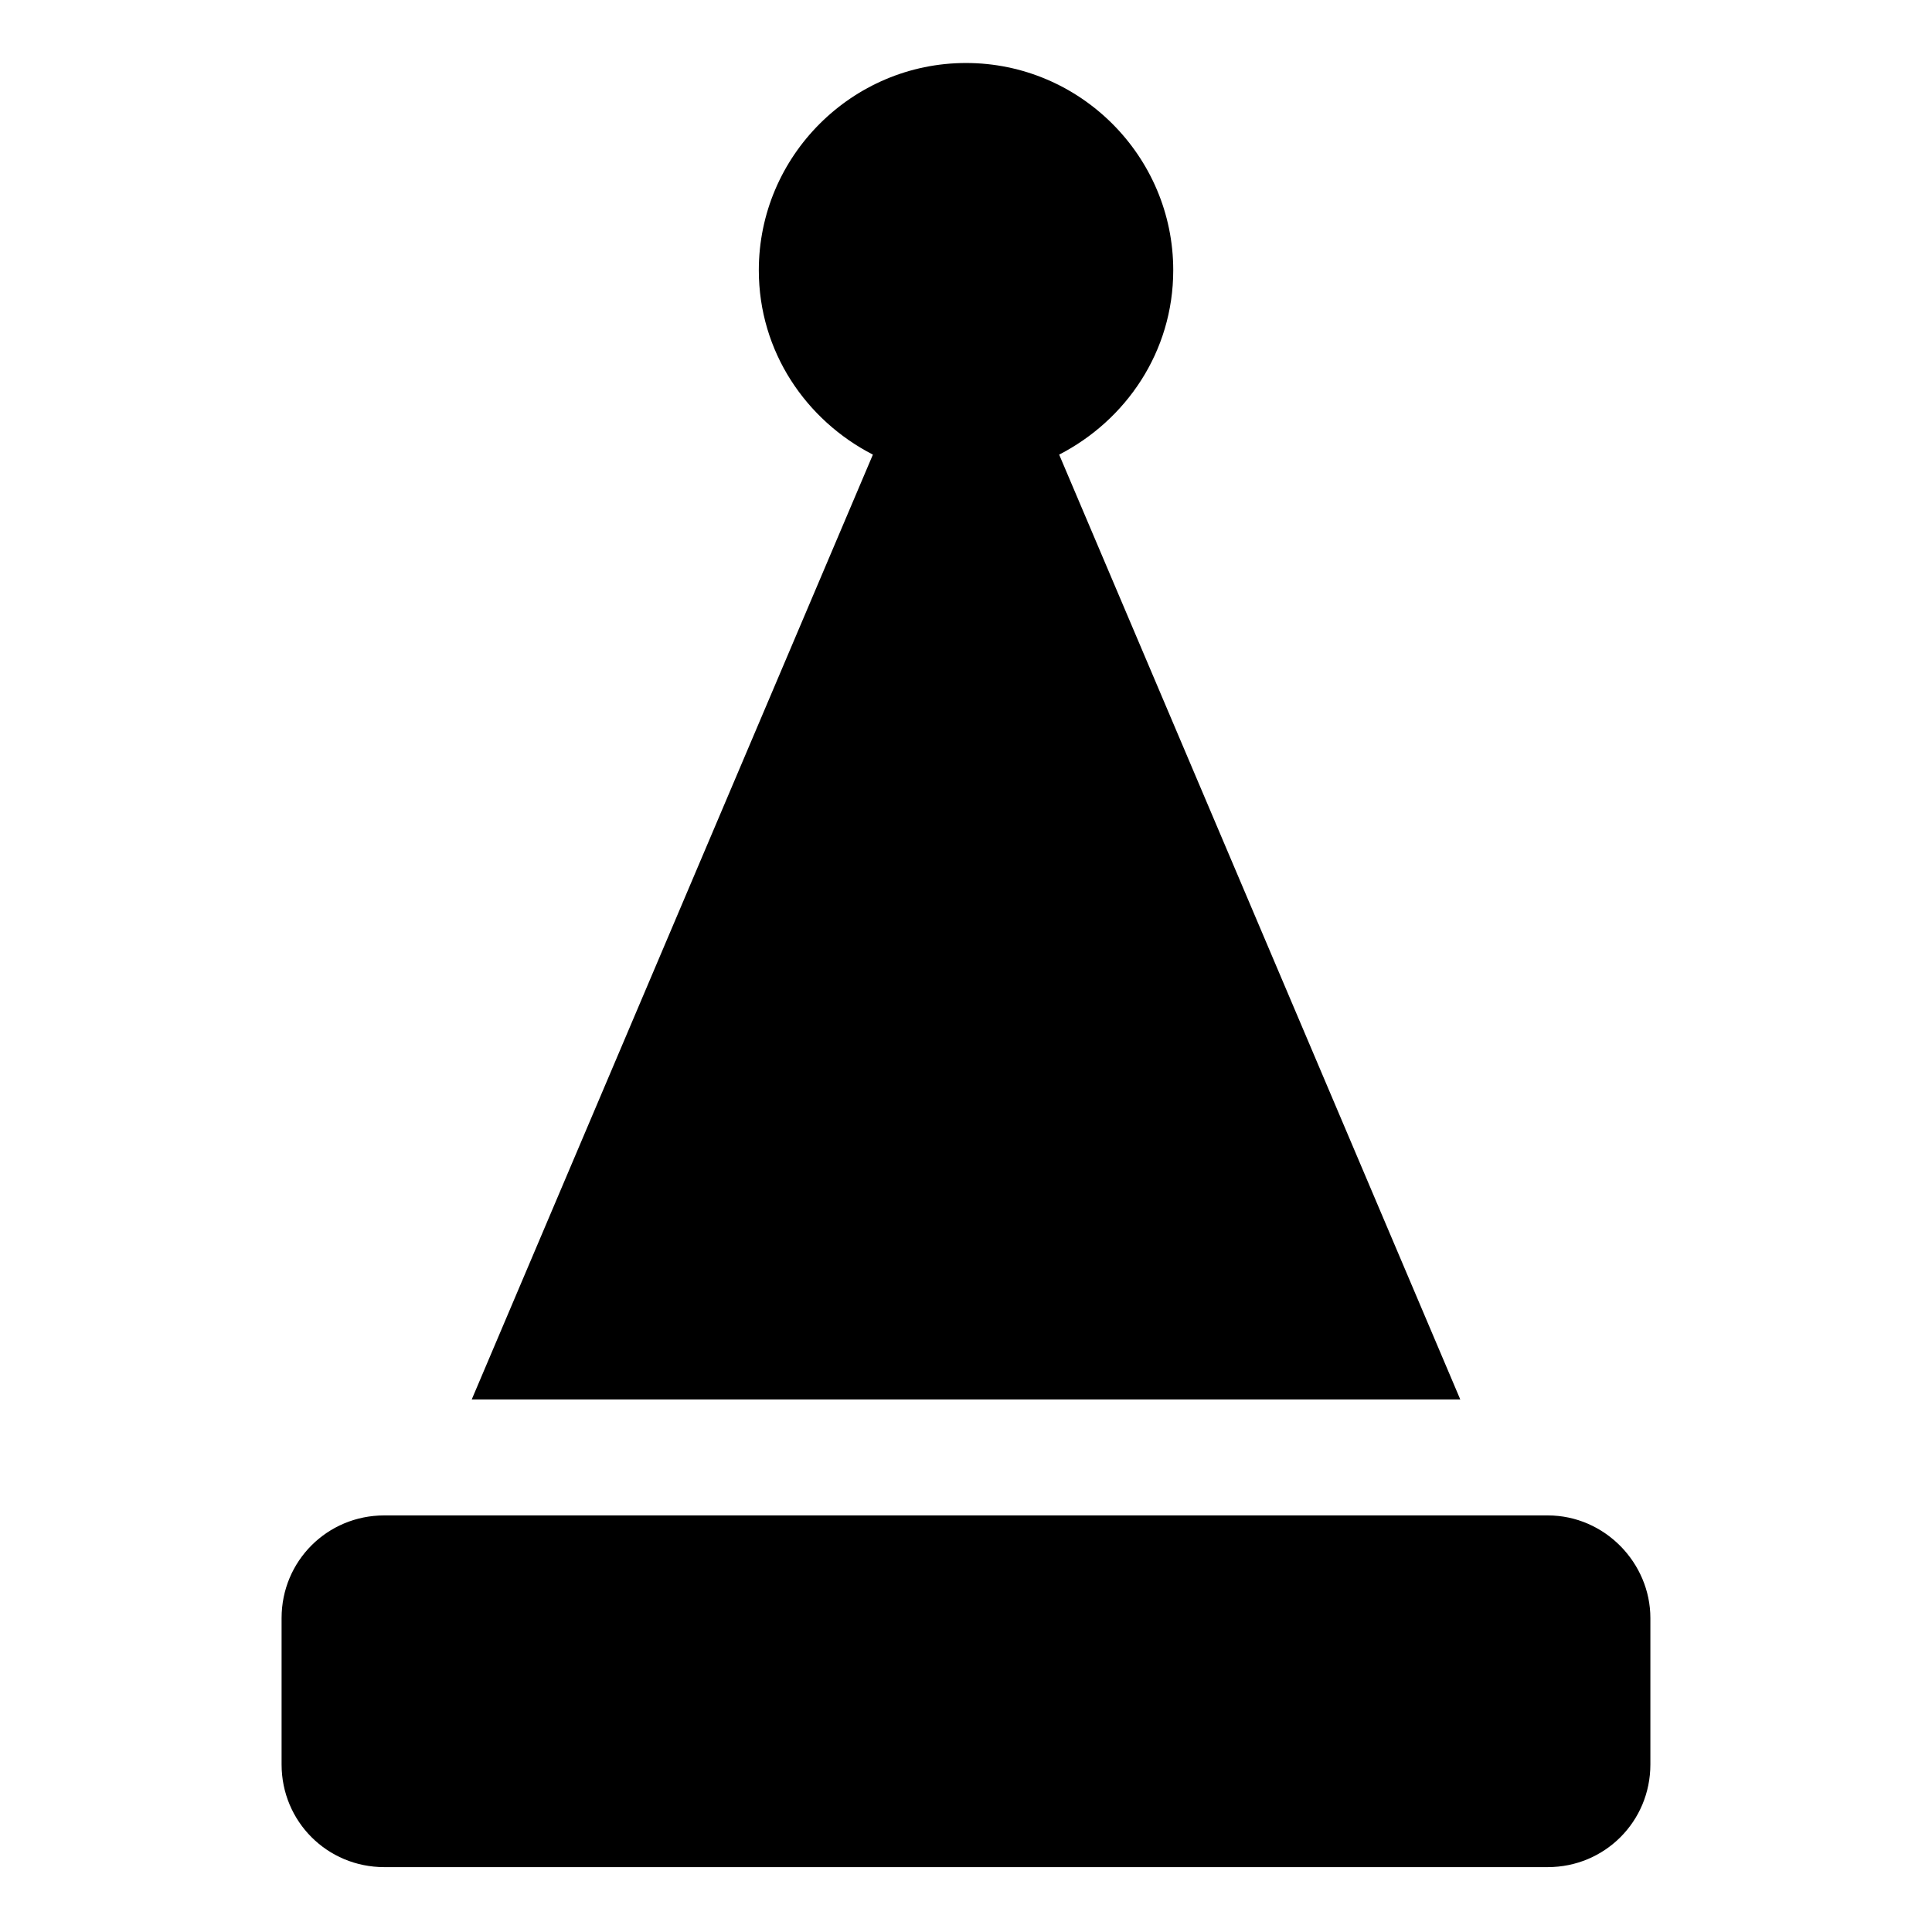
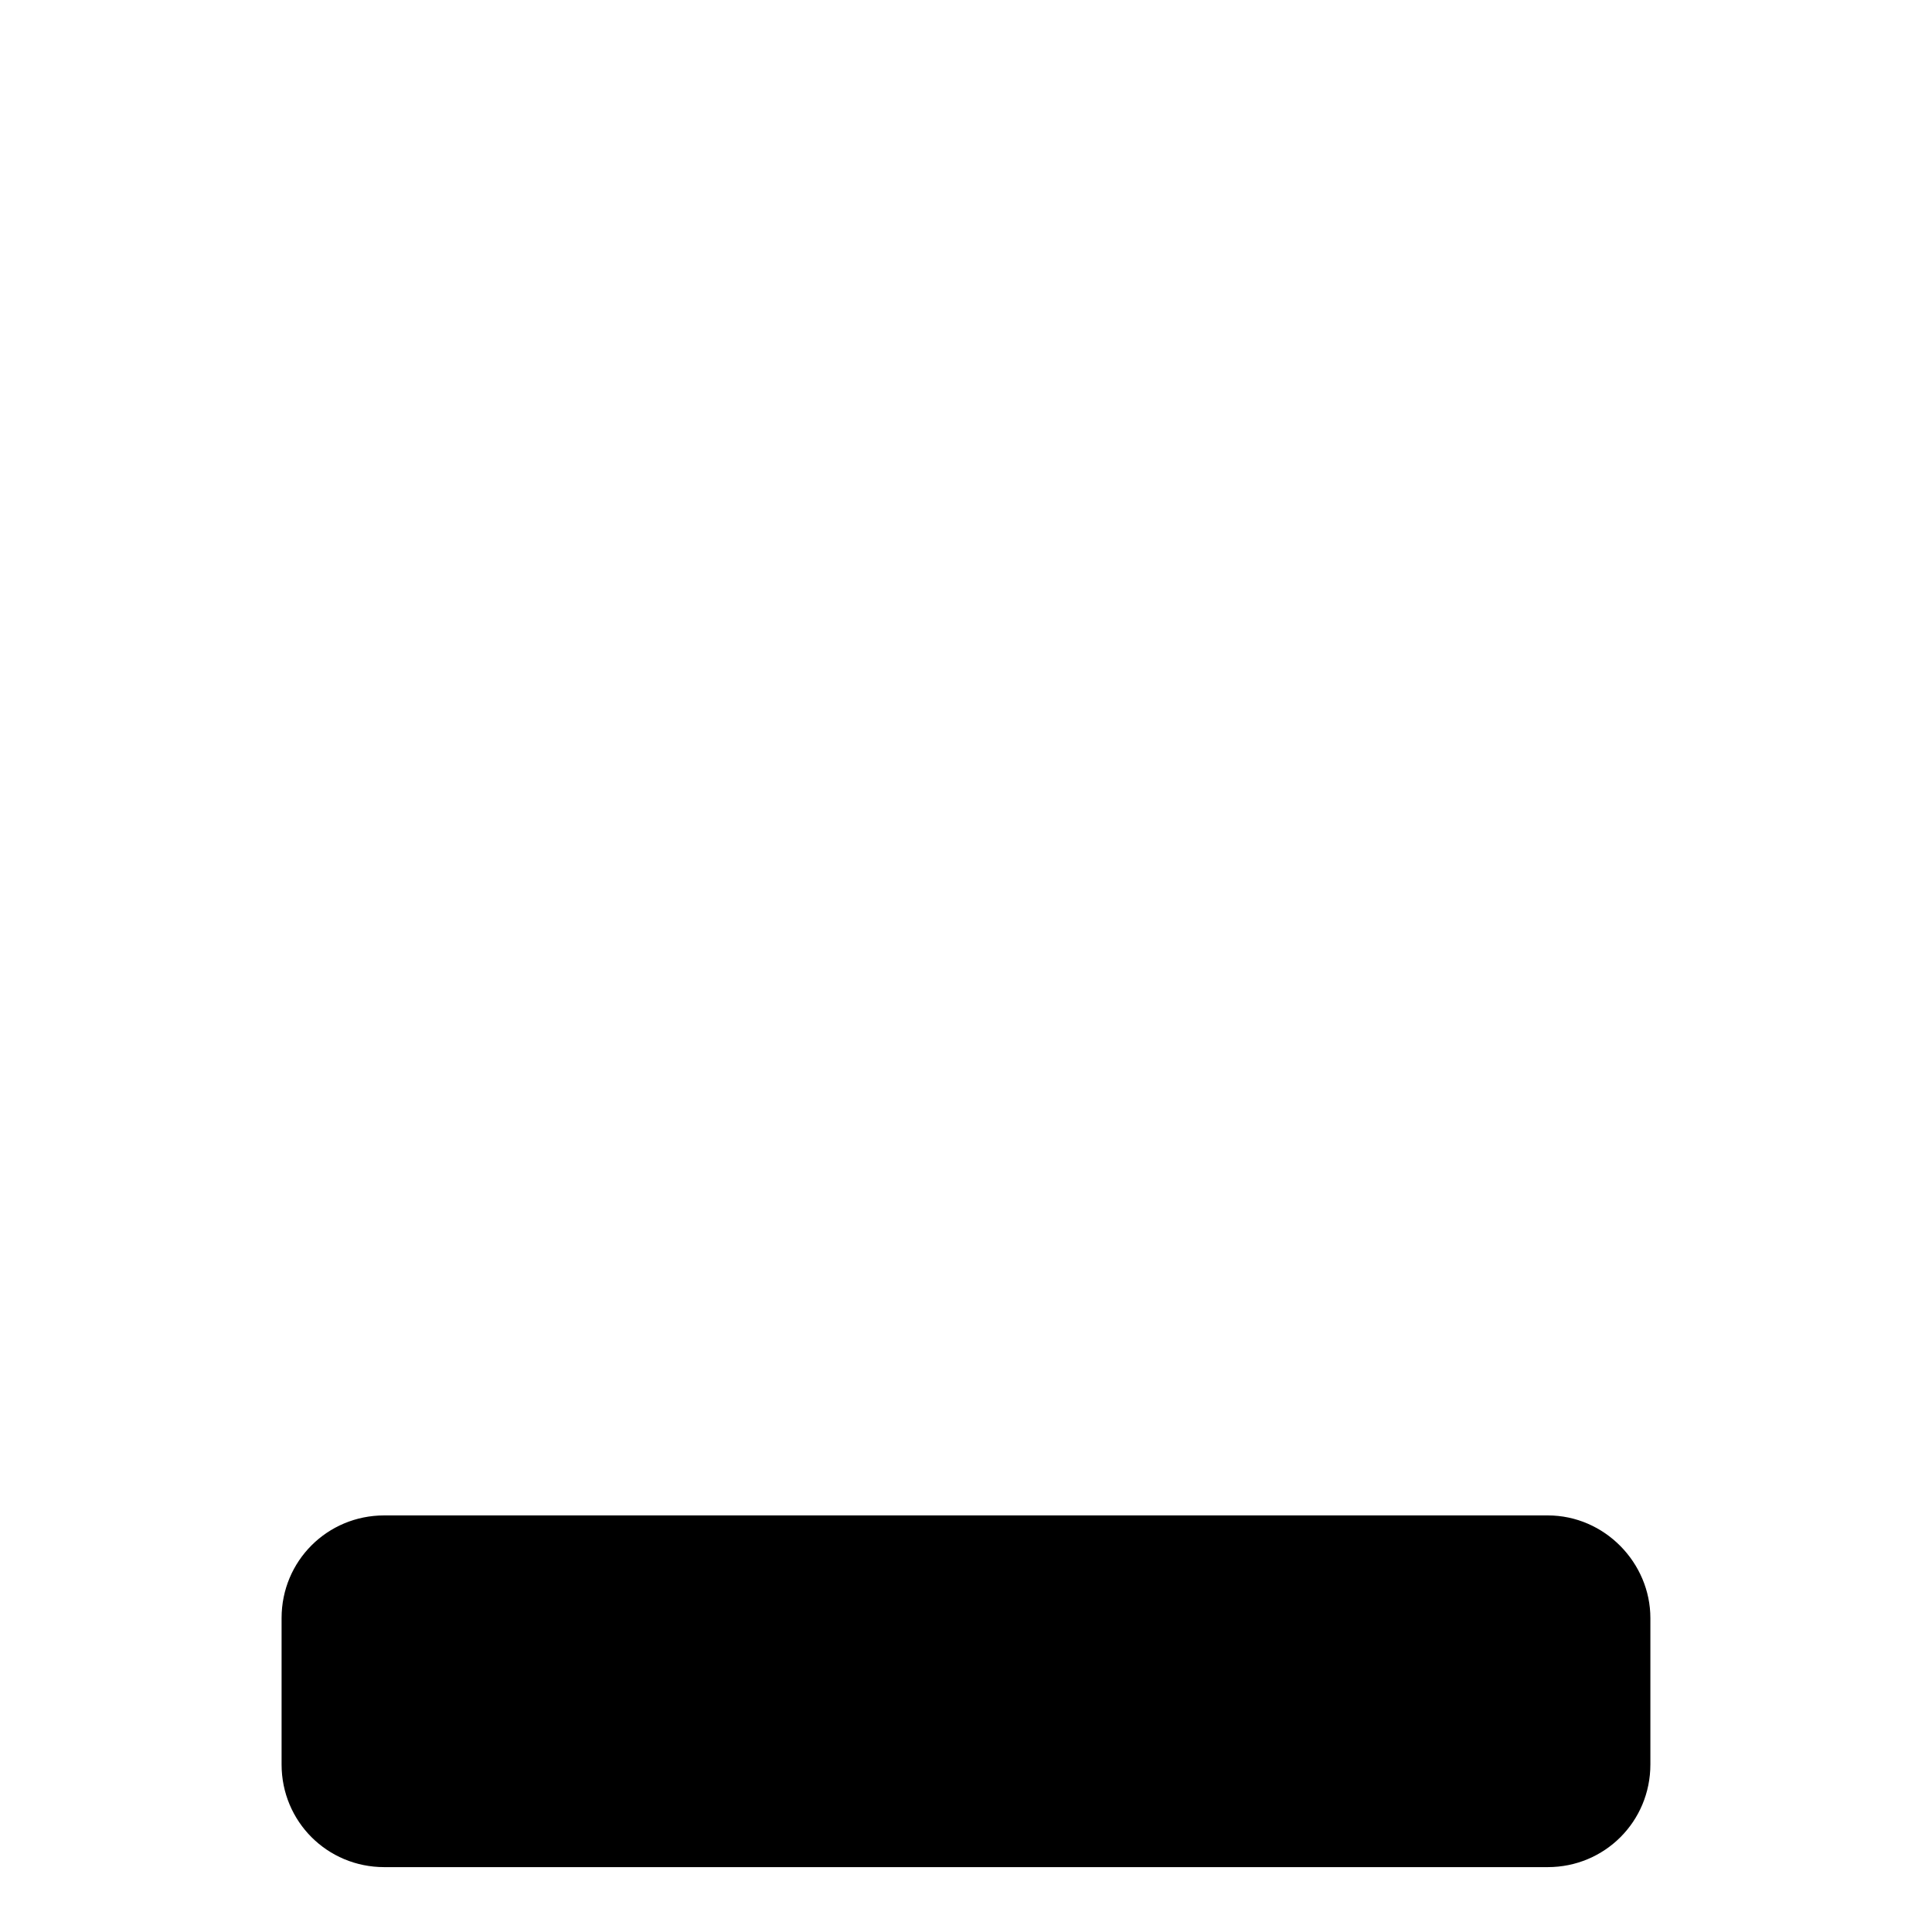
<svg xmlns="http://www.w3.org/2000/svg" fill="#000000" width="800px" height="800px" version="1.1" viewBox="144 144 512 512">
  <g>
-     <path d="m530.99 514.87-106.3-250.39c17.633-9.07 30.23-27.207 30.23-48.871 0-30.23-24.688-54.914-54.914-54.914-30.23 0-54.914 24.688-54.914 54.914 0 21.664 12.594 39.801 30.23 48.871l-106.31 250.39z" />
    <path d="m554.16 545.6h-308.33c-15.113 0-27.207 12.09-27.207 27.207v38.793c0 15.113 12.09 27.207 27.207 27.207h308.33c15.113 0 27.207-12.09 27.207-27.207v-38.793c0-14.609-12.094-27.207-27.207-27.207z" />
  </g>
</svg>